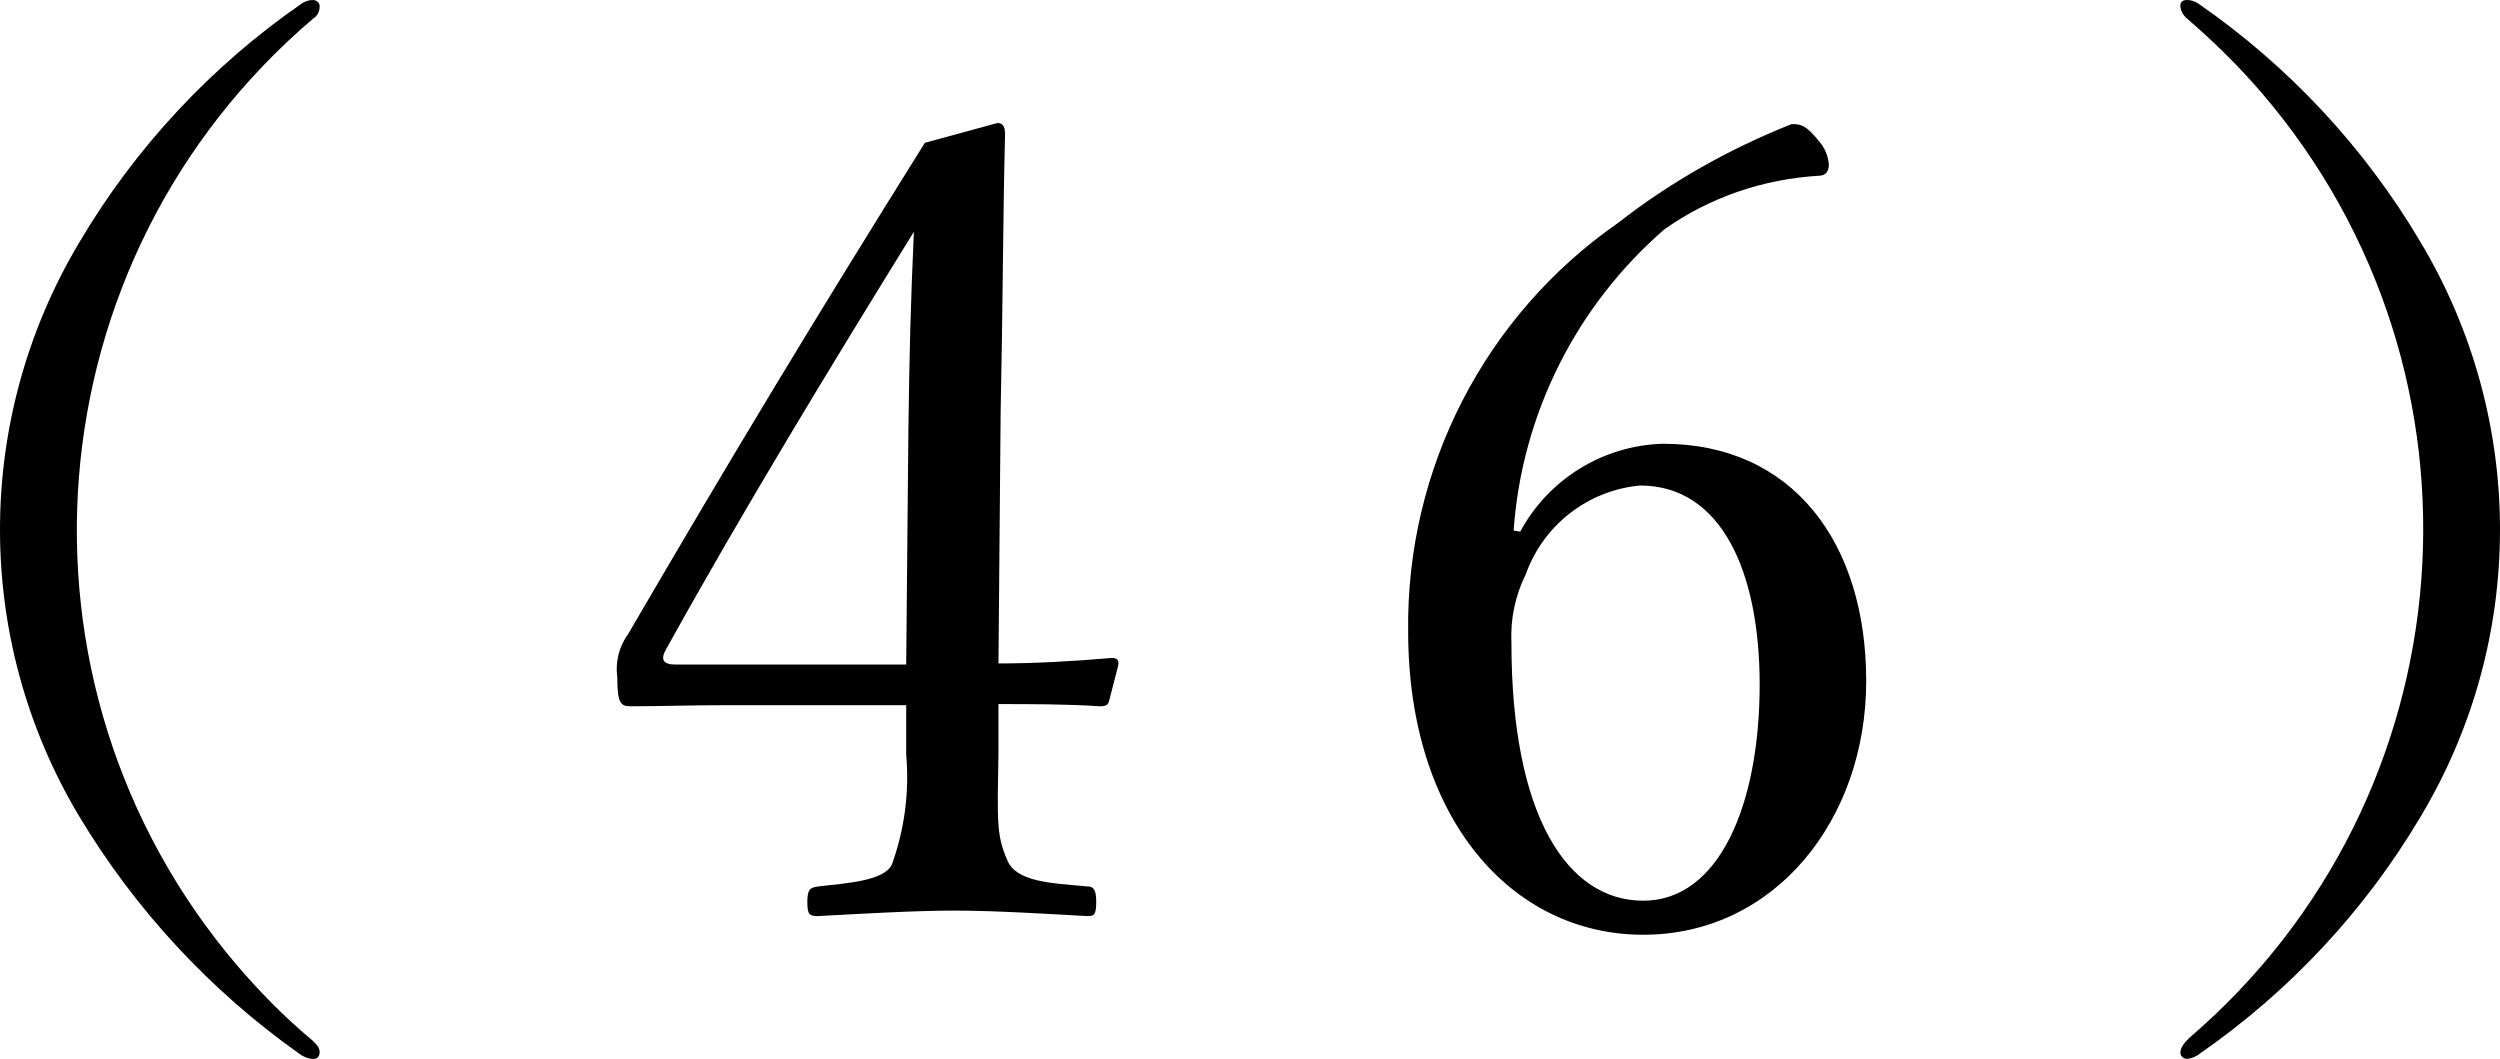
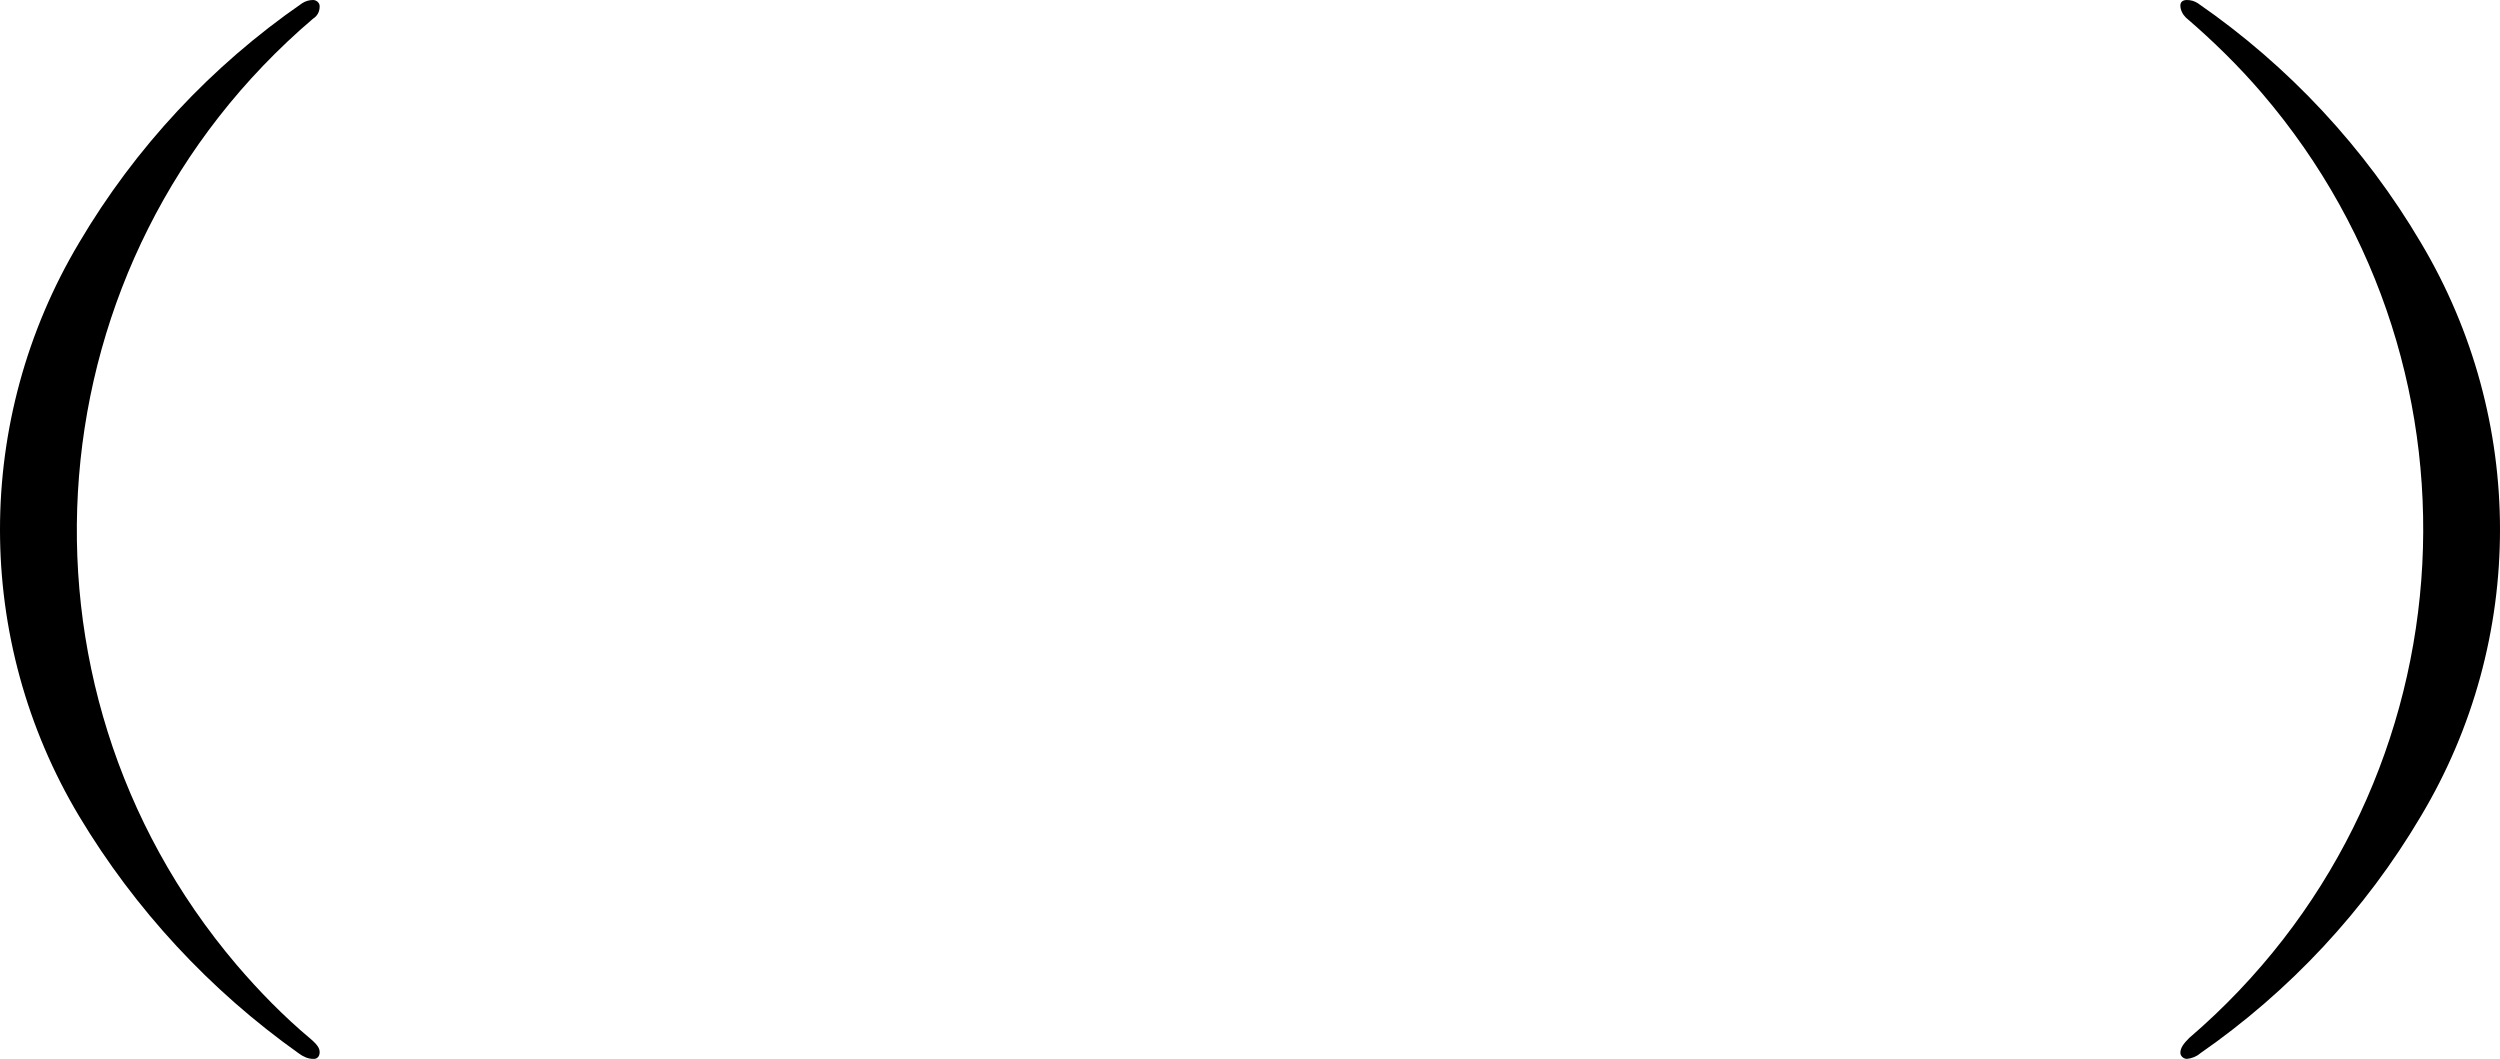
<svg xmlns="http://www.w3.org/2000/svg" id="_イヤー_2" viewBox="0 0 45.52 19.28">
  <g id="_ループ_439">
    <g>
      <path id="_ス_2674" d="M5.82,.12c0,.09-.04,.17-.12,.22C.56,4.72-.06,12.43,4.31,17.57c.41,.48,.86,.94,1.35,1.35,.14,.12,.16,.18,.16,.24,0,.06-.03,.11-.09,.12,0,0-.02,0-.03,0-.09,0-.18-.04-.26-.1-1.62-1.15-2.98-2.62-4-4.32C-.48,11.65-.48,7.64,1.44,4.42,2.46,2.69,3.85,1.2,5.5,.06c.06-.04,.13-.06,.2-.06,.06,0,.12,.05,.12,.11h0" />
-       <path id="_ス_2675" d="M18.18,13.7c-.02,1.26-.04,1.5,.16,1.96,.16,.4,.8,.42,1.46,.48,.1,0,.16,.04,.16,.28s-.04,.26-.16,.26c-.74-.04-1.68-.1-2.42-.1s-1.74,.06-2.48,.1c-.16,0-.2-.02-.2-.26s.06-.26,.2-.28c.52-.06,1.2-.1,1.34-.4,.23-.64,.32-1.32,.26-2v-.9h-3.26c-.68,0-1.22,.02-1.76,.02-.18,0-.24-.06-.24-.52-.04-.28,.03-.57,.2-.8,1.9-3.26,3.4-5.74,5.4-8.94l1.32-.36c.08,0,.14,.04,.14,.2-.04,1.6-.04,3.2-.08,5.04l-.04,4.6c.68,0,1.36-.04,2.06-.1,.1,0,.14,.04,.12,.14l-.16,.62c-.02,.1-.06,.12-.18,.12-.58-.04-1.26-.04-1.84-.04v.88Zm-1.64-5.86c.02-1.48,.04-2.28,.1-3.62-1.52,2.46-3.08,5.02-4.5,7.58-.12,.2-.08,.3,.16,.3h4.2l.04-4.26Z" />
-       <path id="_ス_2676" d="M27.68,9.68c.52-.96,1.51-1.57,2.6-1.6,2.36,0,3.7,1.8,3.7,4.32s-1.66,4.62-4.06,4.62-4.28-2.12-4.28-5.52c-.04-2.96,1.39-5.75,3.82-7.44,.96-.75,2.03-1.35,3.16-1.8,.16,0,.26,0,.54,.36,.08,.11,.13,.24,.14,.38,0,.12-.06,.2-.18,.2-1.01,.06-1.99,.39-2.82,.98-1.6,1.39-2.59,3.36-2.74,5.48l.12,.02Zm.1,.78c-.19,.38-.28,.81-.26,1.24,0,3.16,1.02,4.7,2.4,4.7s2.12-1.74,2.12-3.94c0-2.02-.68-3.62-2.18-3.62-.95,.09-1.76,.72-2.08,1.62" />
      <path id="_ス_2677" d="M40.02,.06c1.65,1.14,3.04,2.63,4.06,4.36,1.92,3.22,1.92,7.23,0,10.44-1.01,1.71-2.39,3.19-4.02,4.32-.07,.06-.15,.09-.24,.1-.06,0-.12-.05-.12-.11h0c0-.09,.06-.17,.16-.27,5.12-4.39,5.71-12.09,1.32-17.21-.42-.49-.89-.95-1.38-1.37-.06-.06-.1-.14-.1-.22,0-.06,.04-.1,.12-.1,.07,0,.14,.02,.2,.06" />
    </g>
  </g>
</svg>